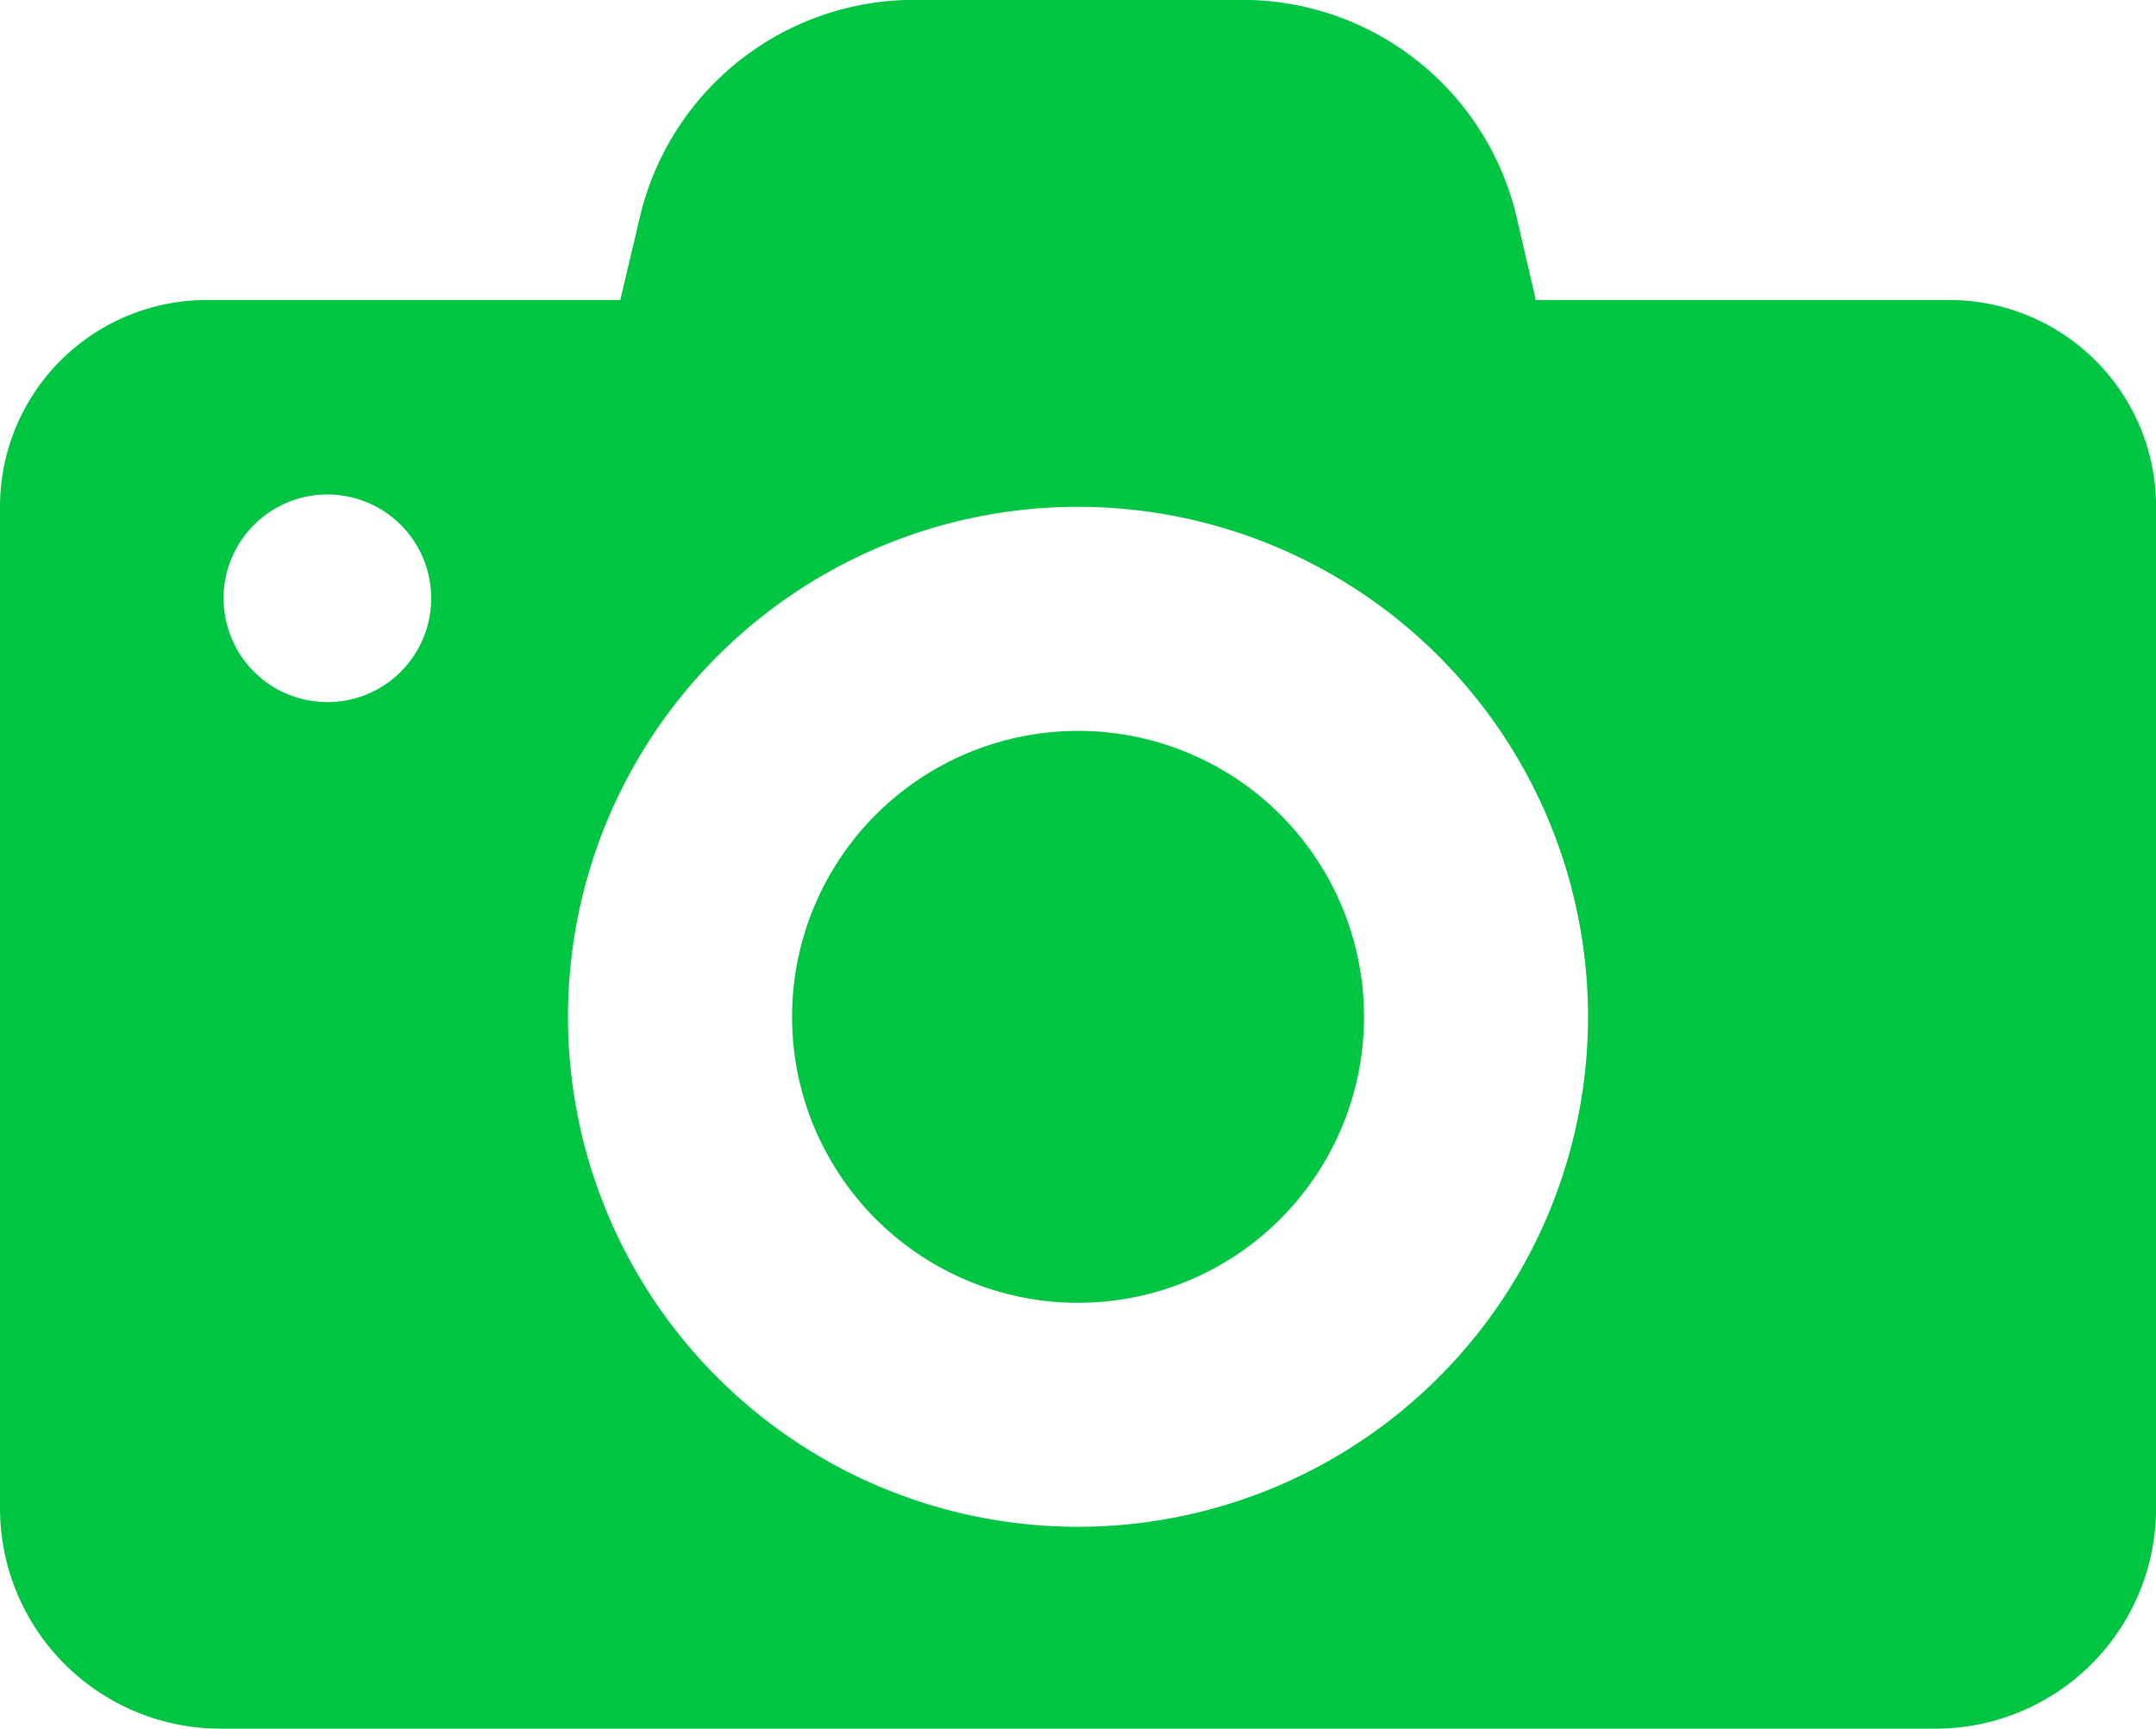
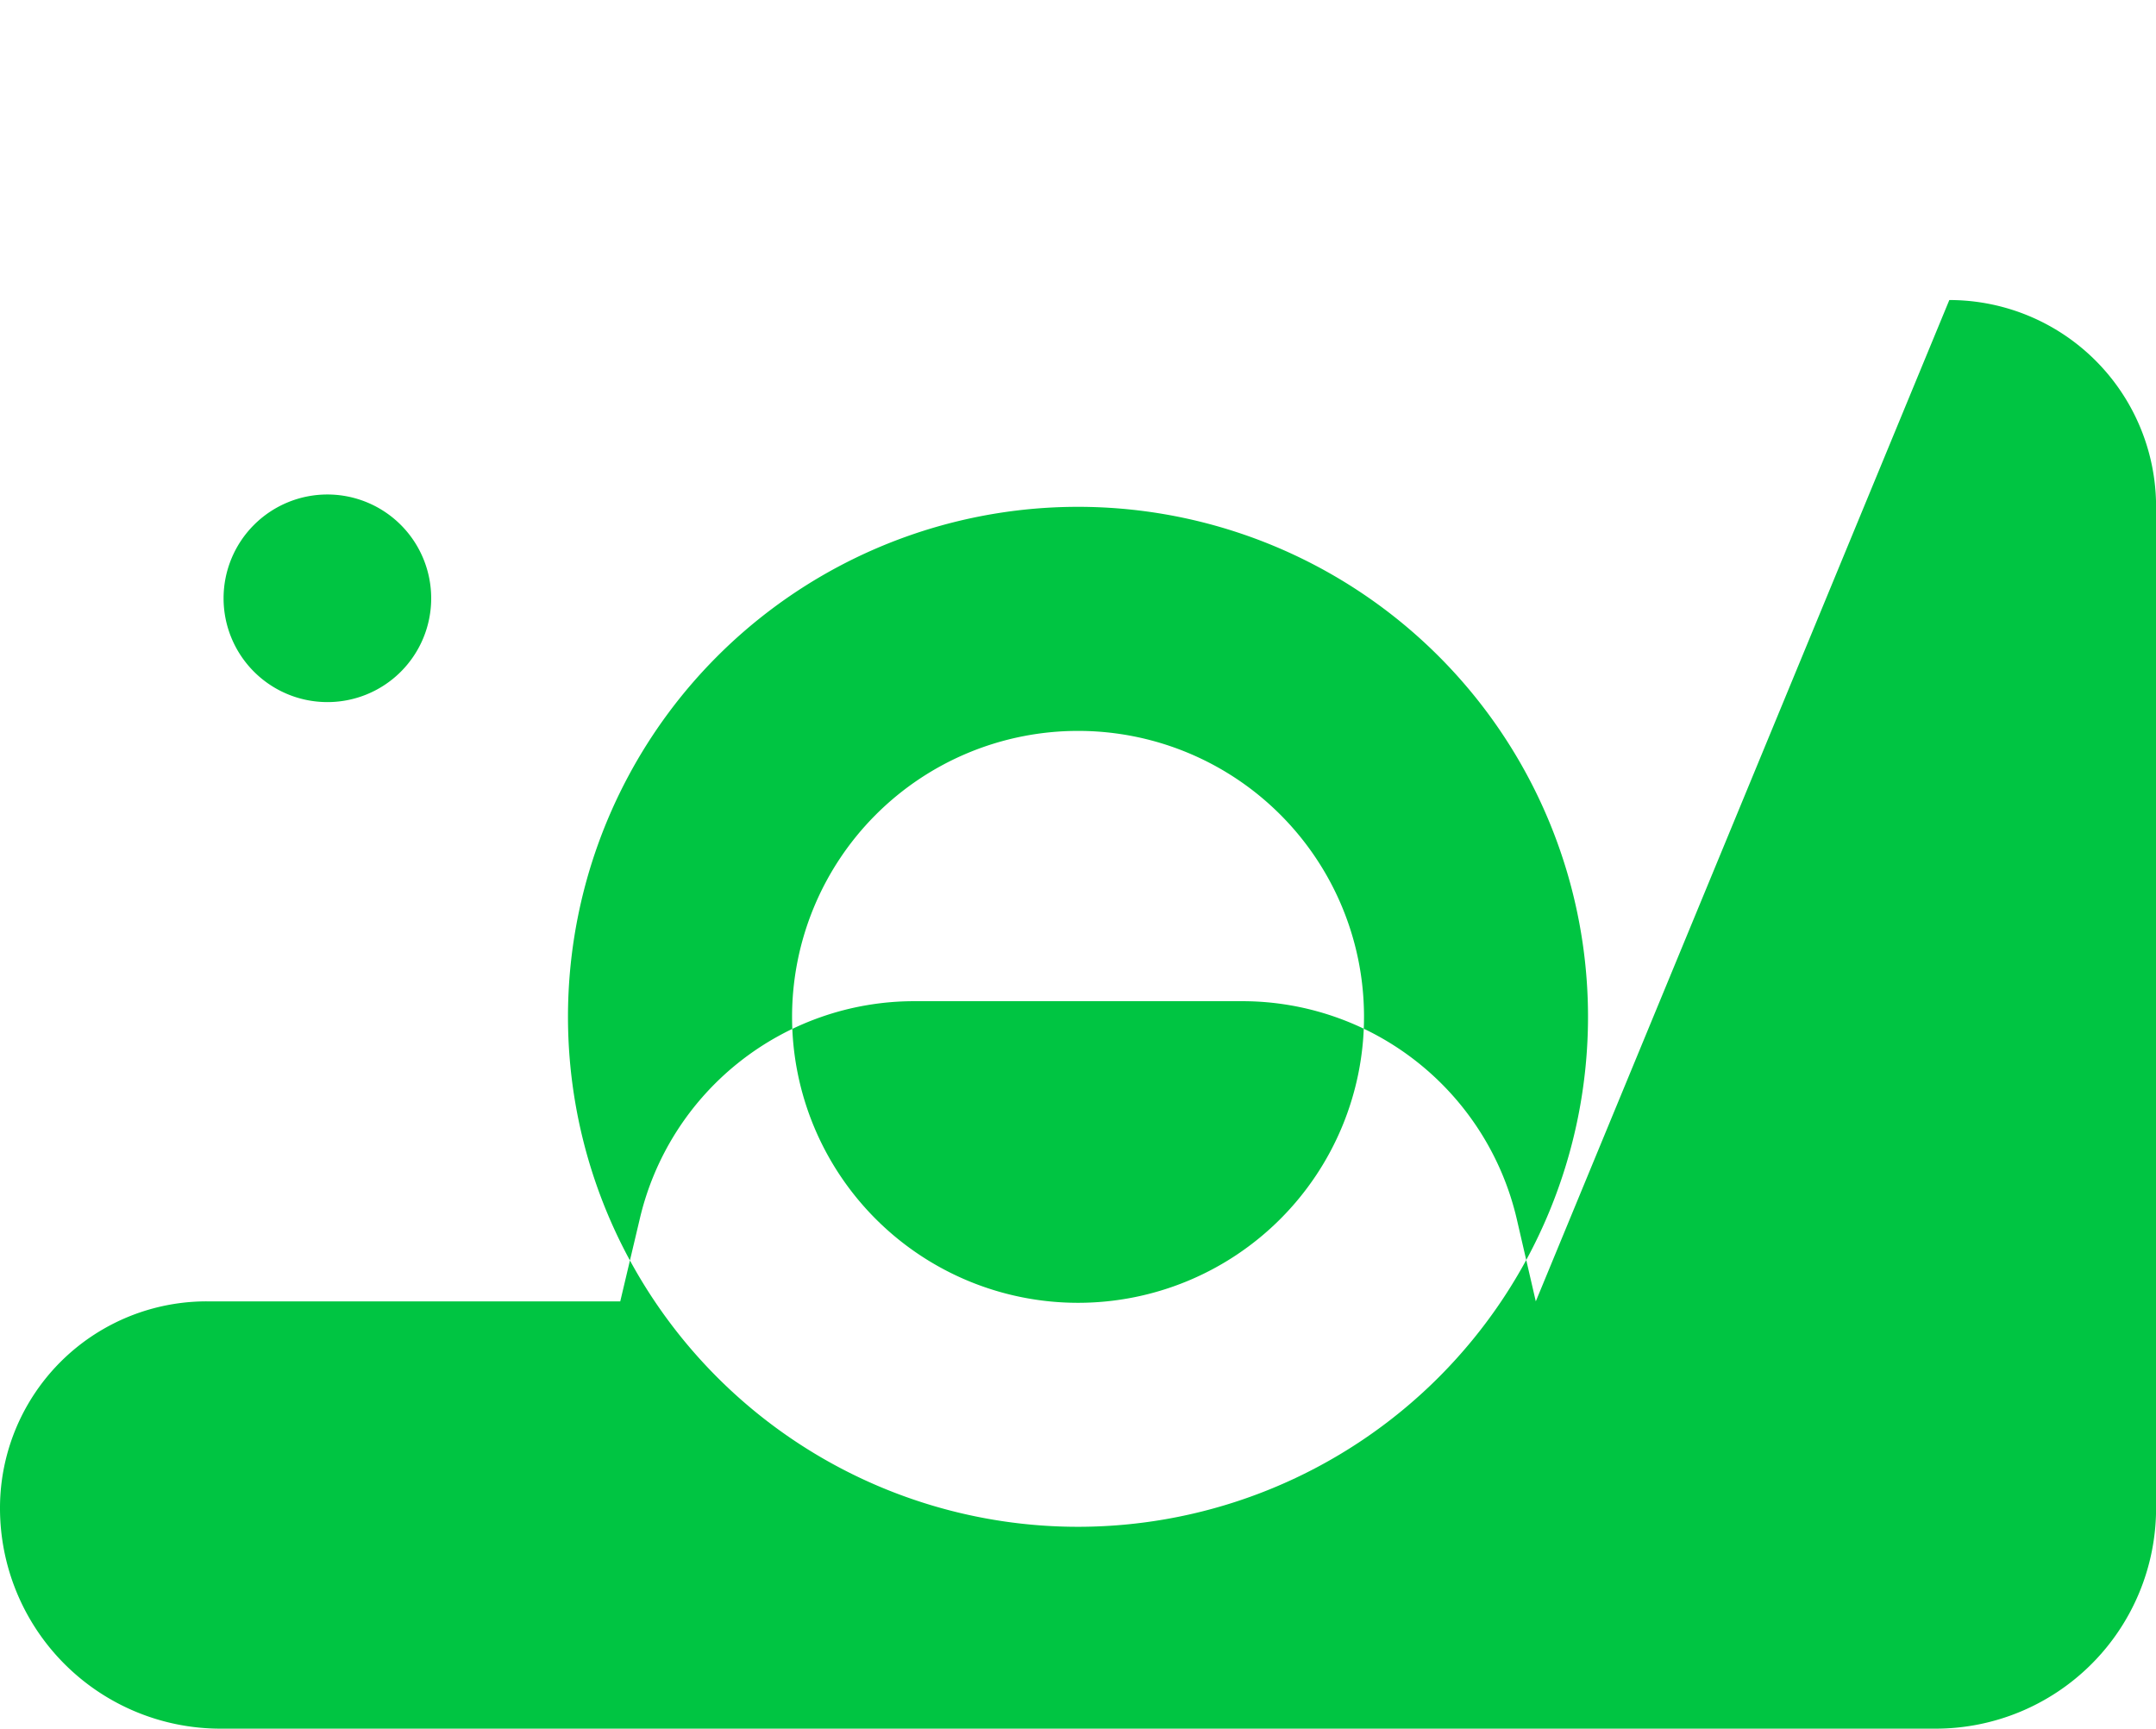
<svg xmlns="http://www.w3.org/2000/svg" width="50.656" height="40.618" viewBox="0 0 50.656 40.618">
  <defs>
    <style>
            .cls-1{fill:#00c542}
        </style>
  </defs>
  <g id="photo-camera" transform="translate(0 -48.25)">
    <g id="Group_223" data-name="Group 223" transform="translate(0 48.25)">
-       <path id="Path_415" d="M32.048 72.143a6.719 6.719 0 1 1-6.719-6.719 6.716 6.716 0 0 1 6.719 6.719zM45.8 55.3a4.856 4.856 0 0 1 4.858 4.858v23.53a5.181 5.181 0 0 1-5.18 5.18H5.18A5.181 5.181 0 0 1 0 83.688V60.16a4.856 4.856 0 0 1 4.858-4.86h9.715l.458-1.935a6.621 6.621 0 0 1 6.449-5.118h7.708a6.621 6.621 0 0 1 6.449 5.118l.447 1.935zm-35.669 7.013a2.439 2.439 0 1 0-2.444 2.434 2.437 2.437 0 0 0 2.444-2.434zm27.18 9.83a11.983 11.983 0 1 0-11.983 11.982 11.986 11.986 0 0 0 11.983-11.982z" class="cls-1" data-name="Path 415" transform="translate(0 -48.25)" />
+       <path id="Path_415" d="M32.048 72.143a6.719 6.719 0 1 1-6.719-6.719 6.716 6.716 0 0 1 6.719 6.719zM45.8 55.3a4.856 4.856 0 0 1 4.858 4.858v23.53a5.181 5.181 0 0 1-5.18 5.18H5.18A5.181 5.181 0 0 1 0 83.688a4.856 4.856 0 0 1 4.858-4.86h9.715l.458-1.935a6.621 6.621 0 0 1 6.449-5.118h7.708a6.621 6.621 0 0 1 6.449 5.118l.447 1.935zm-35.669 7.013a2.439 2.439 0 1 0-2.444 2.434 2.437 2.437 0 0 0 2.444-2.434zm27.18 9.83a11.983 11.983 0 1 0-11.983 11.982 11.986 11.986 0 0 0 11.983-11.982z" class="cls-1" data-name="Path 415" transform="translate(0 -48.25)" />
    </g>
  </g>
</svg>